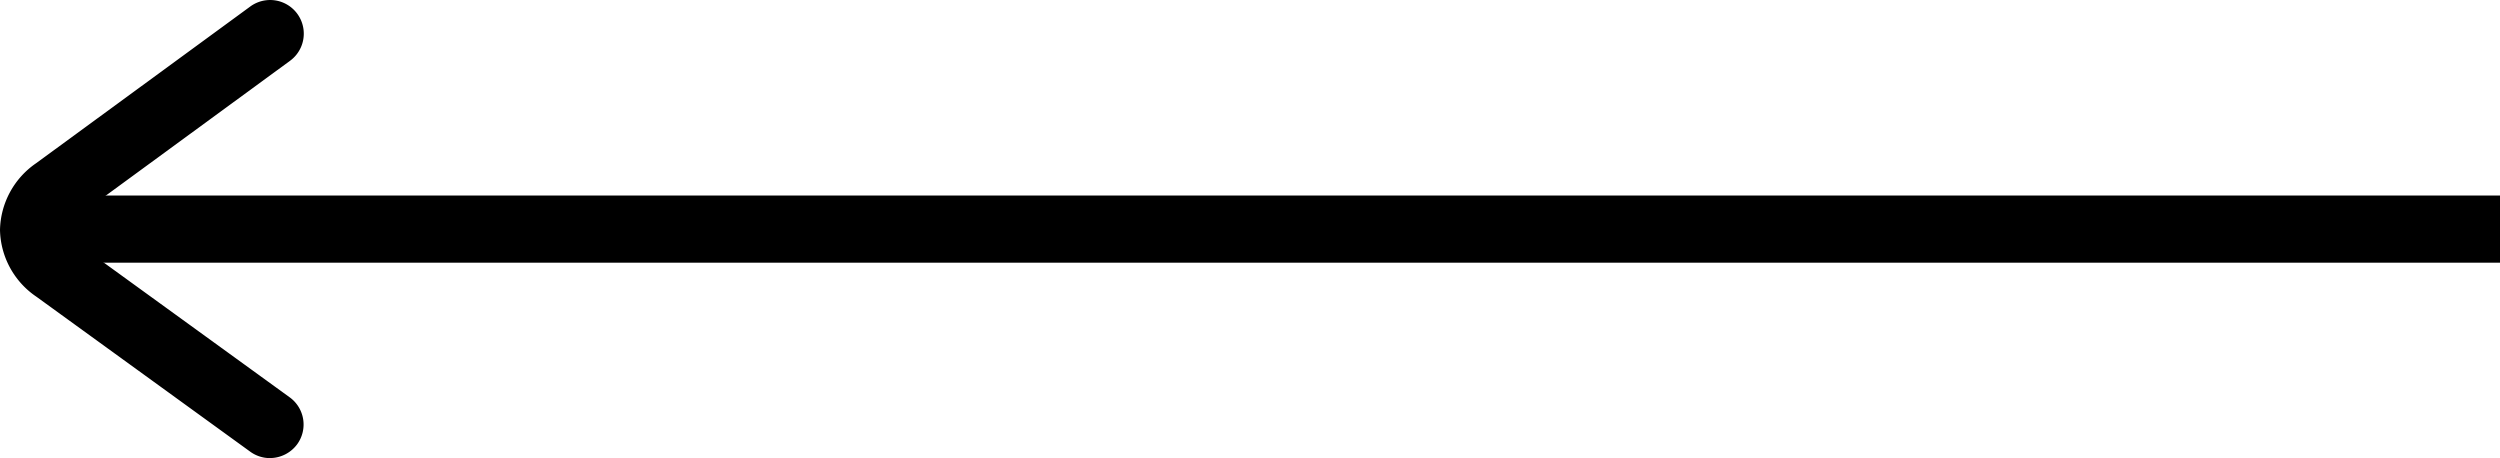
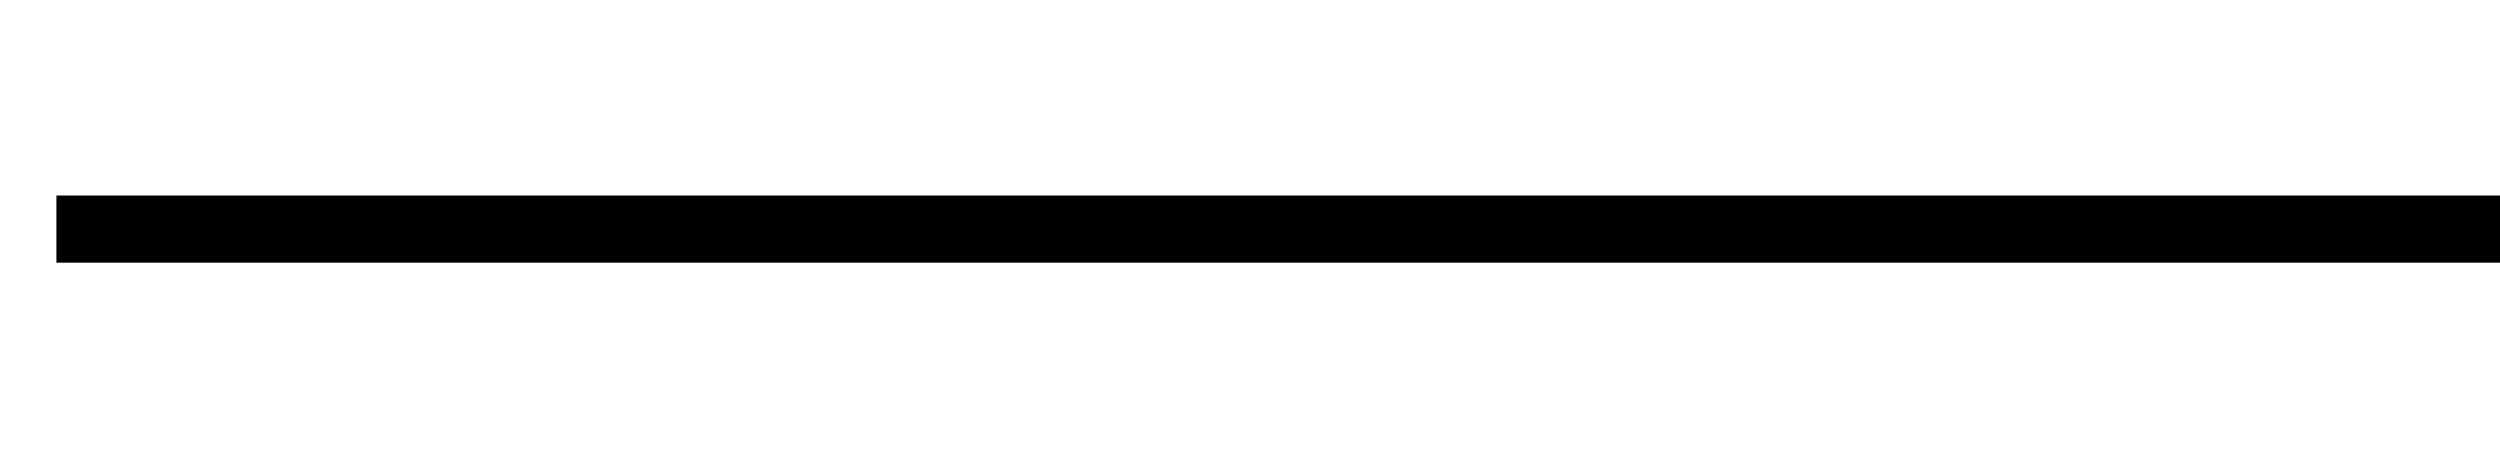
<svg xmlns="http://www.w3.org/2000/svg" width="74.453" height="13.643" viewBox="0 0 74.453 13.643">
  <g id="np_arrow_3022744_000000" transform="translate(-0.207 -0.857)">
    <path id="Path" d="M0,0H72.773V2H0Z" transform="translate(1.887 6.68)" />
-     <path id="Path-2" data-name="Path" d="M8.039,13.643a1,1,0,0,1-.586-.191L1.082,8.835A2.46,2.46,0,0,1,0,6.85,2.469,2.469,0,0,1,1.074,4.862L7.453.194A1,1,0,0,1,8.637,1.811L2.258,6.479A.5.5,0,0,0,2,6.85a.514.514,0,0,0,.258.367l6.371,4.617a1,1,0,0,1,.223,1.394,1.012,1.012,0,0,1-.816.414Z" transform="translate(0.207 0.857)" />
  </g>
</svg>